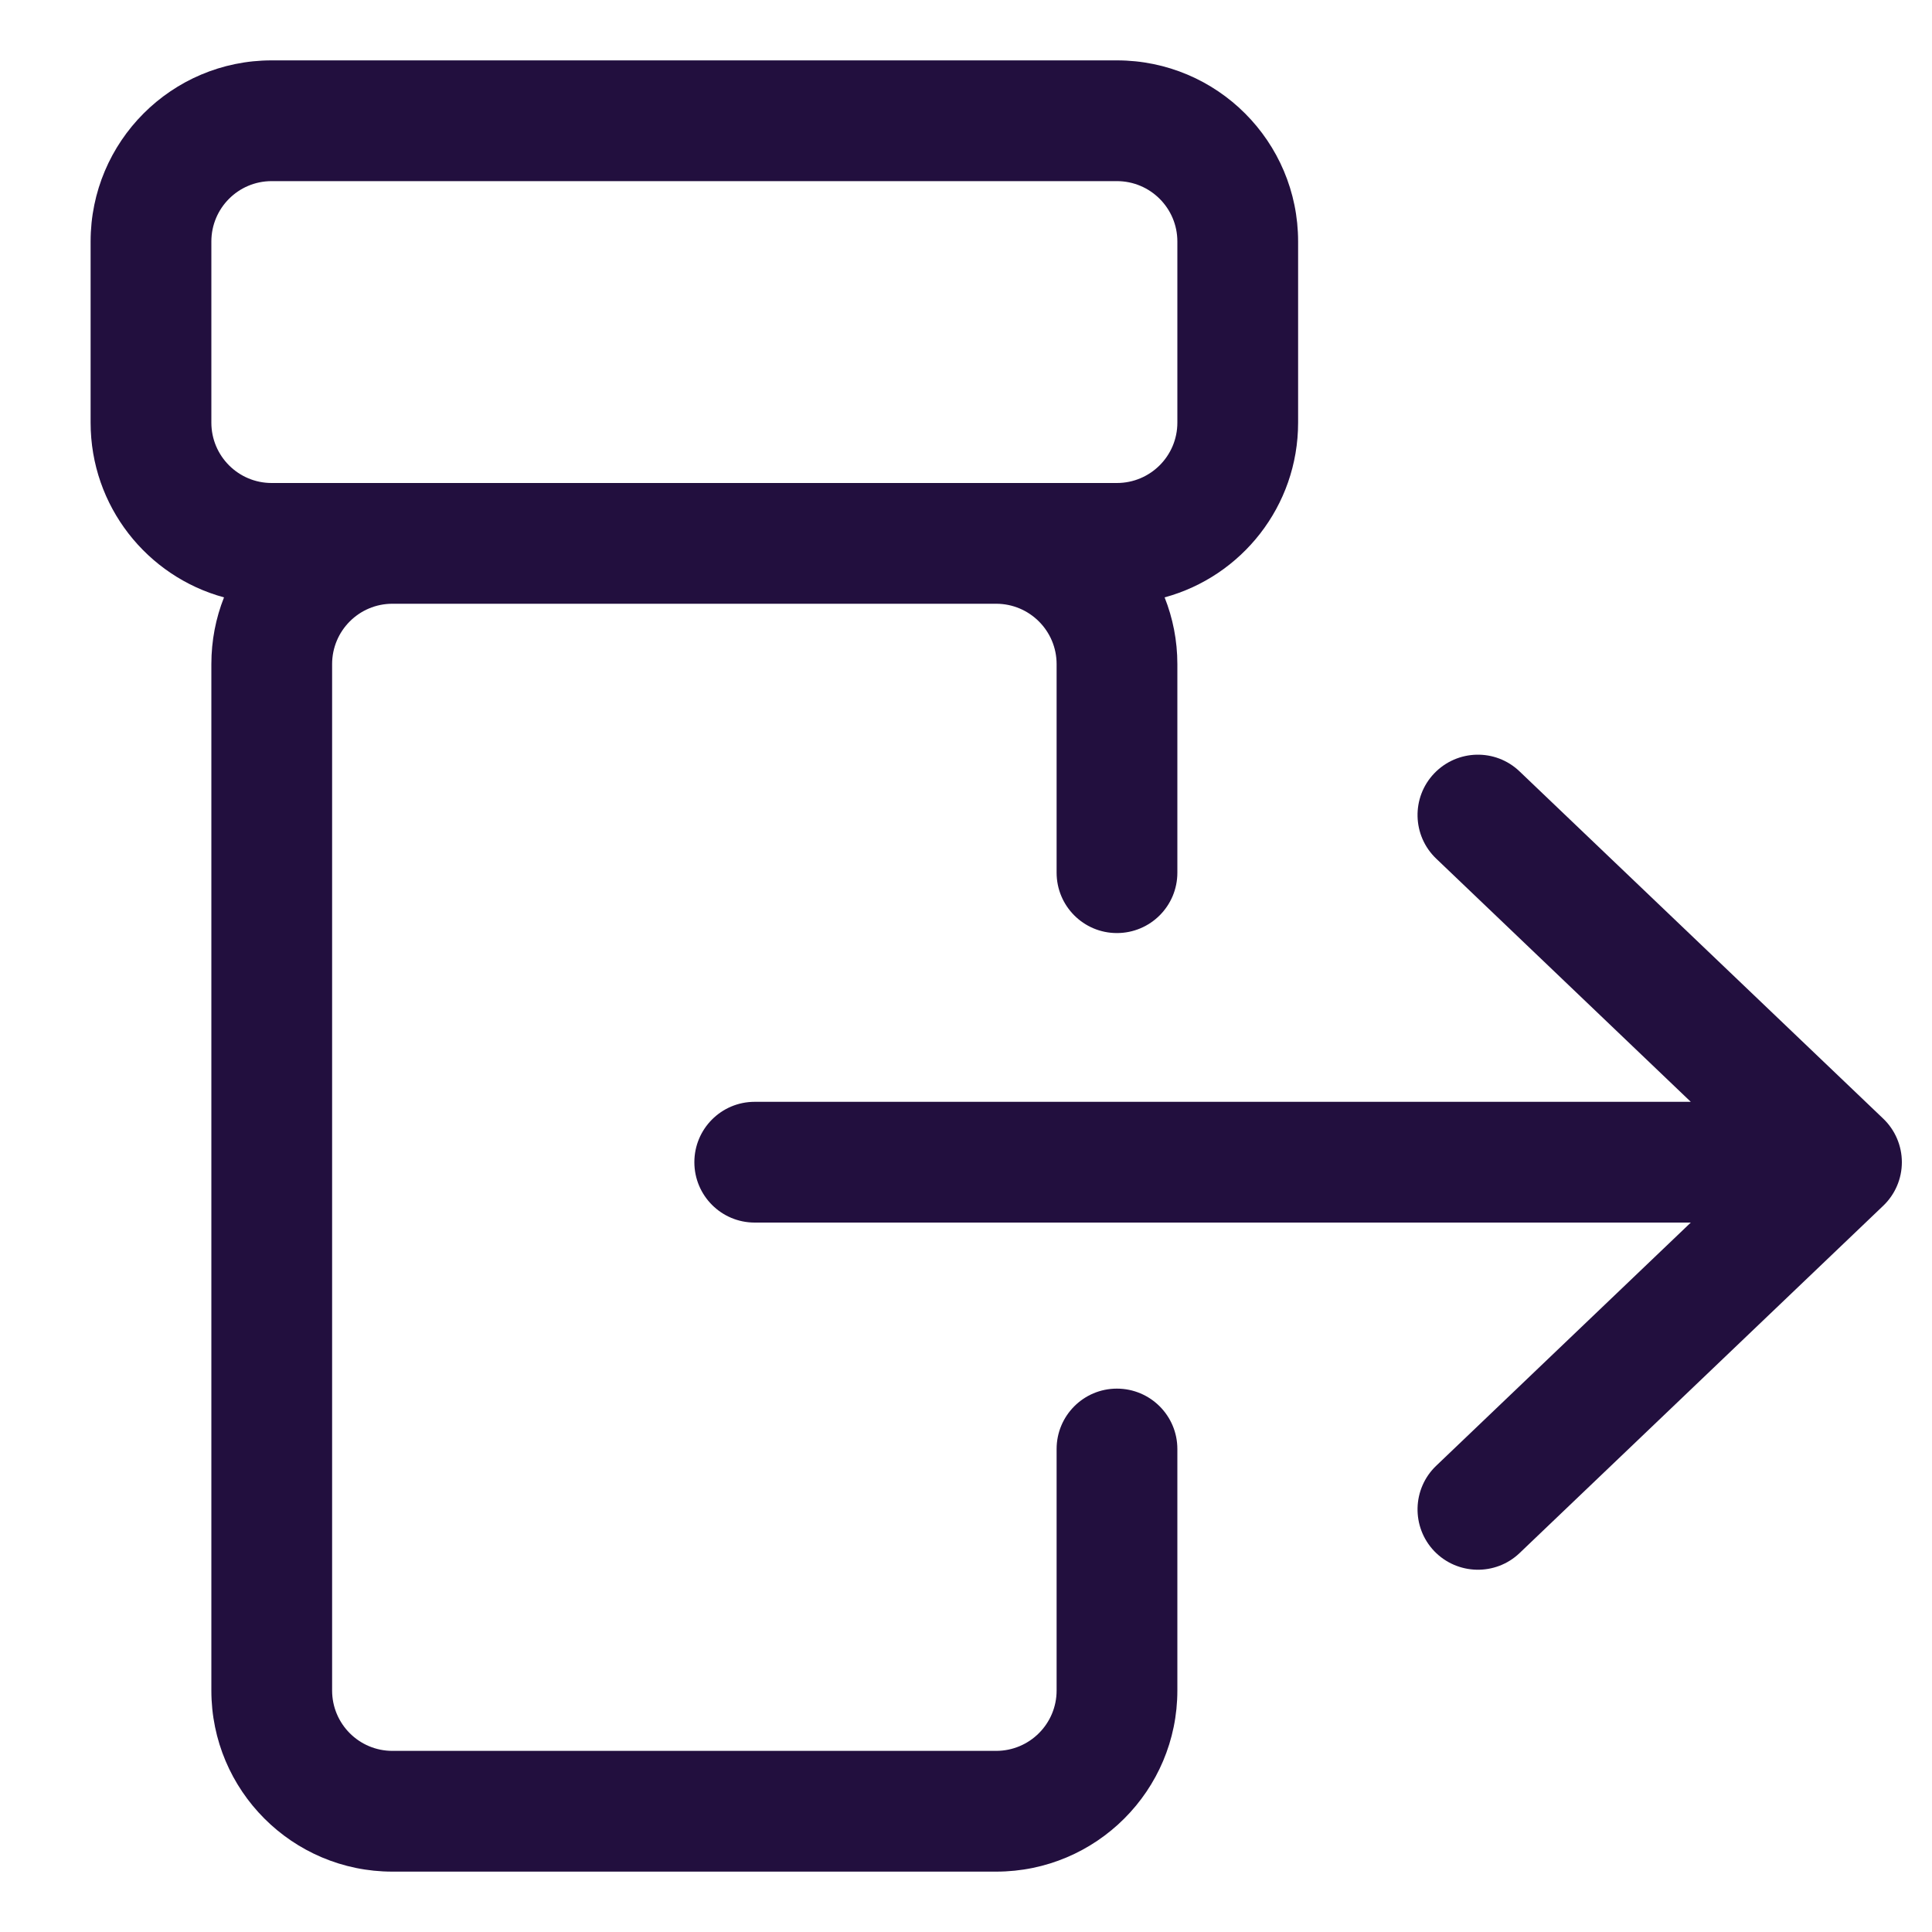
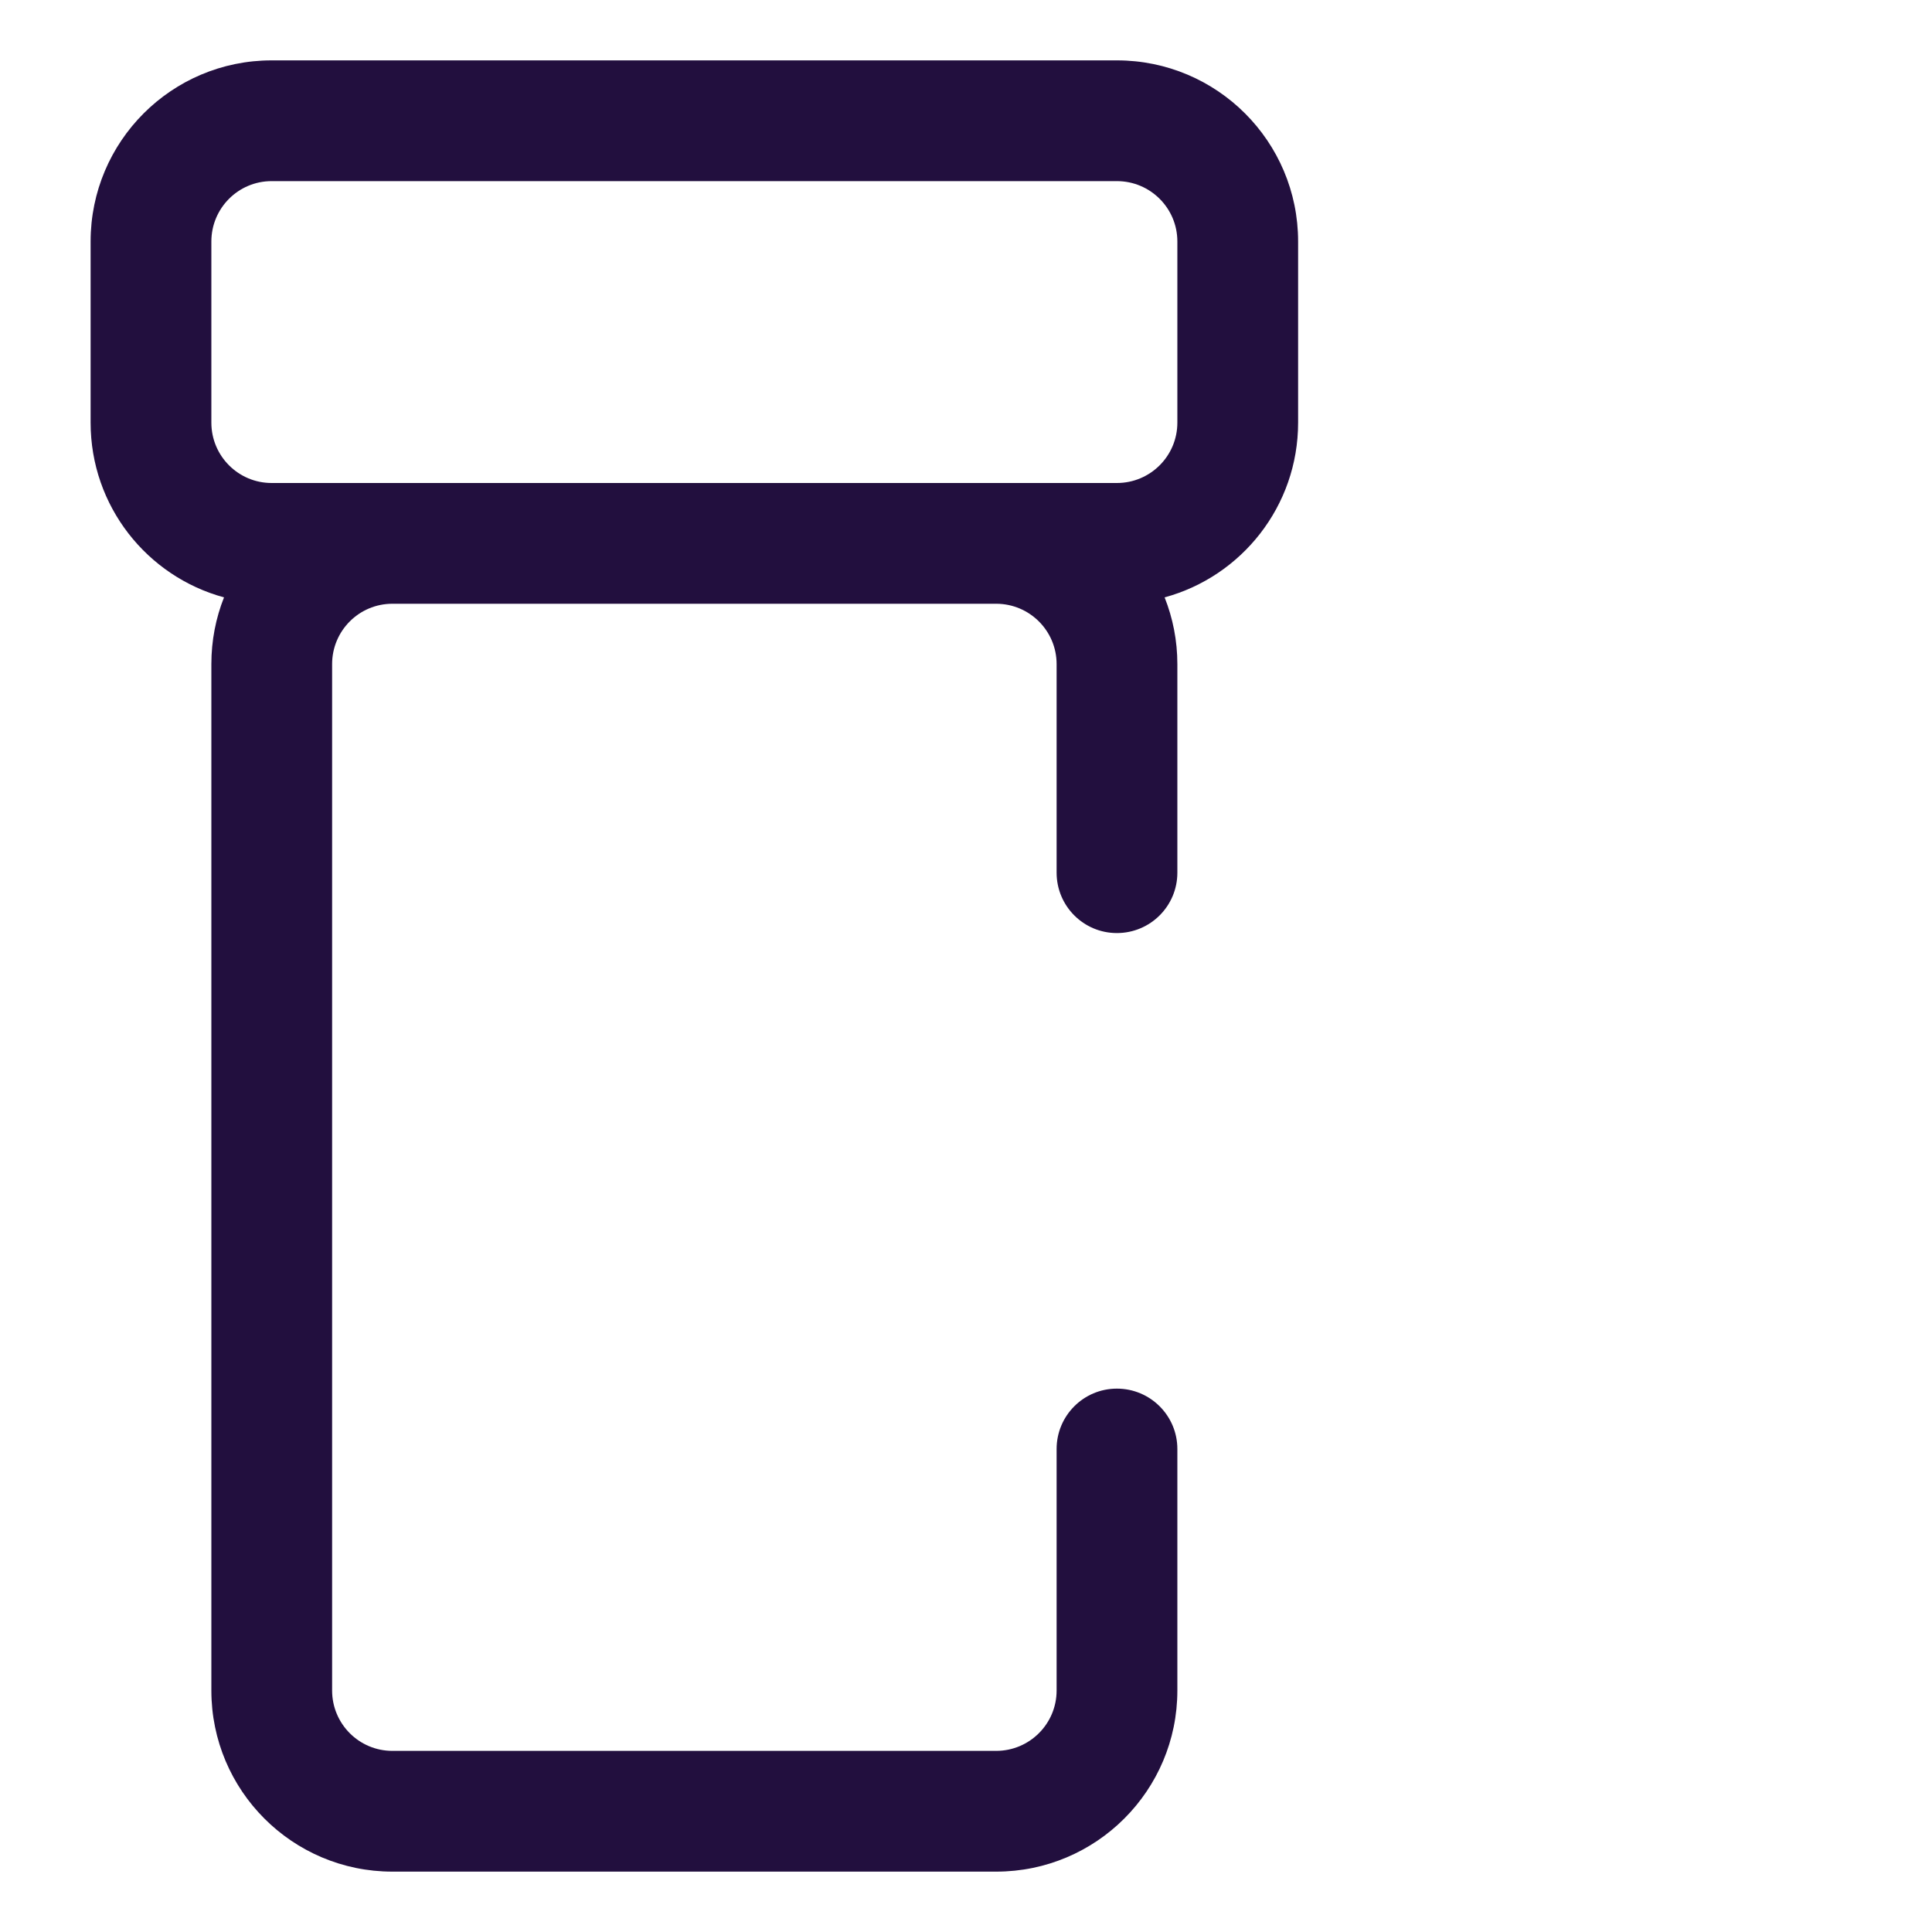
<svg xmlns="http://www.w3.org/2000/svg" width="20" height="20" viewBox="0 0 20 20" fill="none">
  <path fill-rule="evenodd" clip-rule="evenodd" d="M2.812 0.625C1.777 0.625 0.938 1.464 0.938 2.5V4.375C0.938 5.24 1.523 5.968 2.319 6.184C2.234 6.398 2.188 6.631 2.188 6.875V17.5C2.188 18.535 3.027 19.375 4.062 19.375H10.312C11.348 19.375 12.188 18.535 12.188 17.5V15C12.188 14.655 11.908 14.375 11.562 14.375C11.217 14.375 10.938 14.655 10.938 15V17.5C10.938 17.845 10.658 18.125 10.312 18.125H4.062C3.717 18.125 3.438 17.845 3.438 17.5V6.875C3.438 6.53 3.717 6.25 4.062 6.25H10.312C10.658 6.25 10.938 6.53 10.938 6.875V9.034C10.938 9.379 11.217 9.659 11.562 9.659C11.908 9.659 12.188 9.379 12.188 9.034V6.875C12.188 6.631 12.141 6.398 12.056 6.184C12.852 5.968 13.438 5.24 13.438 4.375V2.5C13.438 1.464 12.598 0.625 11.562 0.625H2.812ZM11.562 5C11.908 5 12.188 4.72 12.188 4.375V2.5C12.188 2.155 11.908 1.875 11.562 1.875H2.812C2.467 1.875 2.188 2.155 2.188 2.5V4.375C2.188 4.72 2.467 5 2.812 5H11.562Z" fill="#220F3E" />
-   <path d="M14.847 8.006C15.086 7.756 15.482 7.747 15.731 7.986L19.494 11.579C19.618 11.697 19.688 11.861 19.688 12.031C19.688 12.202 19.618 12.365 19.494 12.483L15.731 16.077C15.482 16.315 15.086 16.306 14.847 16.057C14.609 15.807 14.618 15.411 14.868 15.173L17.503 12.656H7.812C7.467 12.656 7.188 12.376 7.188 12.031C7.188 11.686 7.467 11.406 7.812 11.406H17.503L14.868 8.889C14.618 8.651 14.609 8.255 14.847 8.006Z" fill="#220F3E" />
</svg>